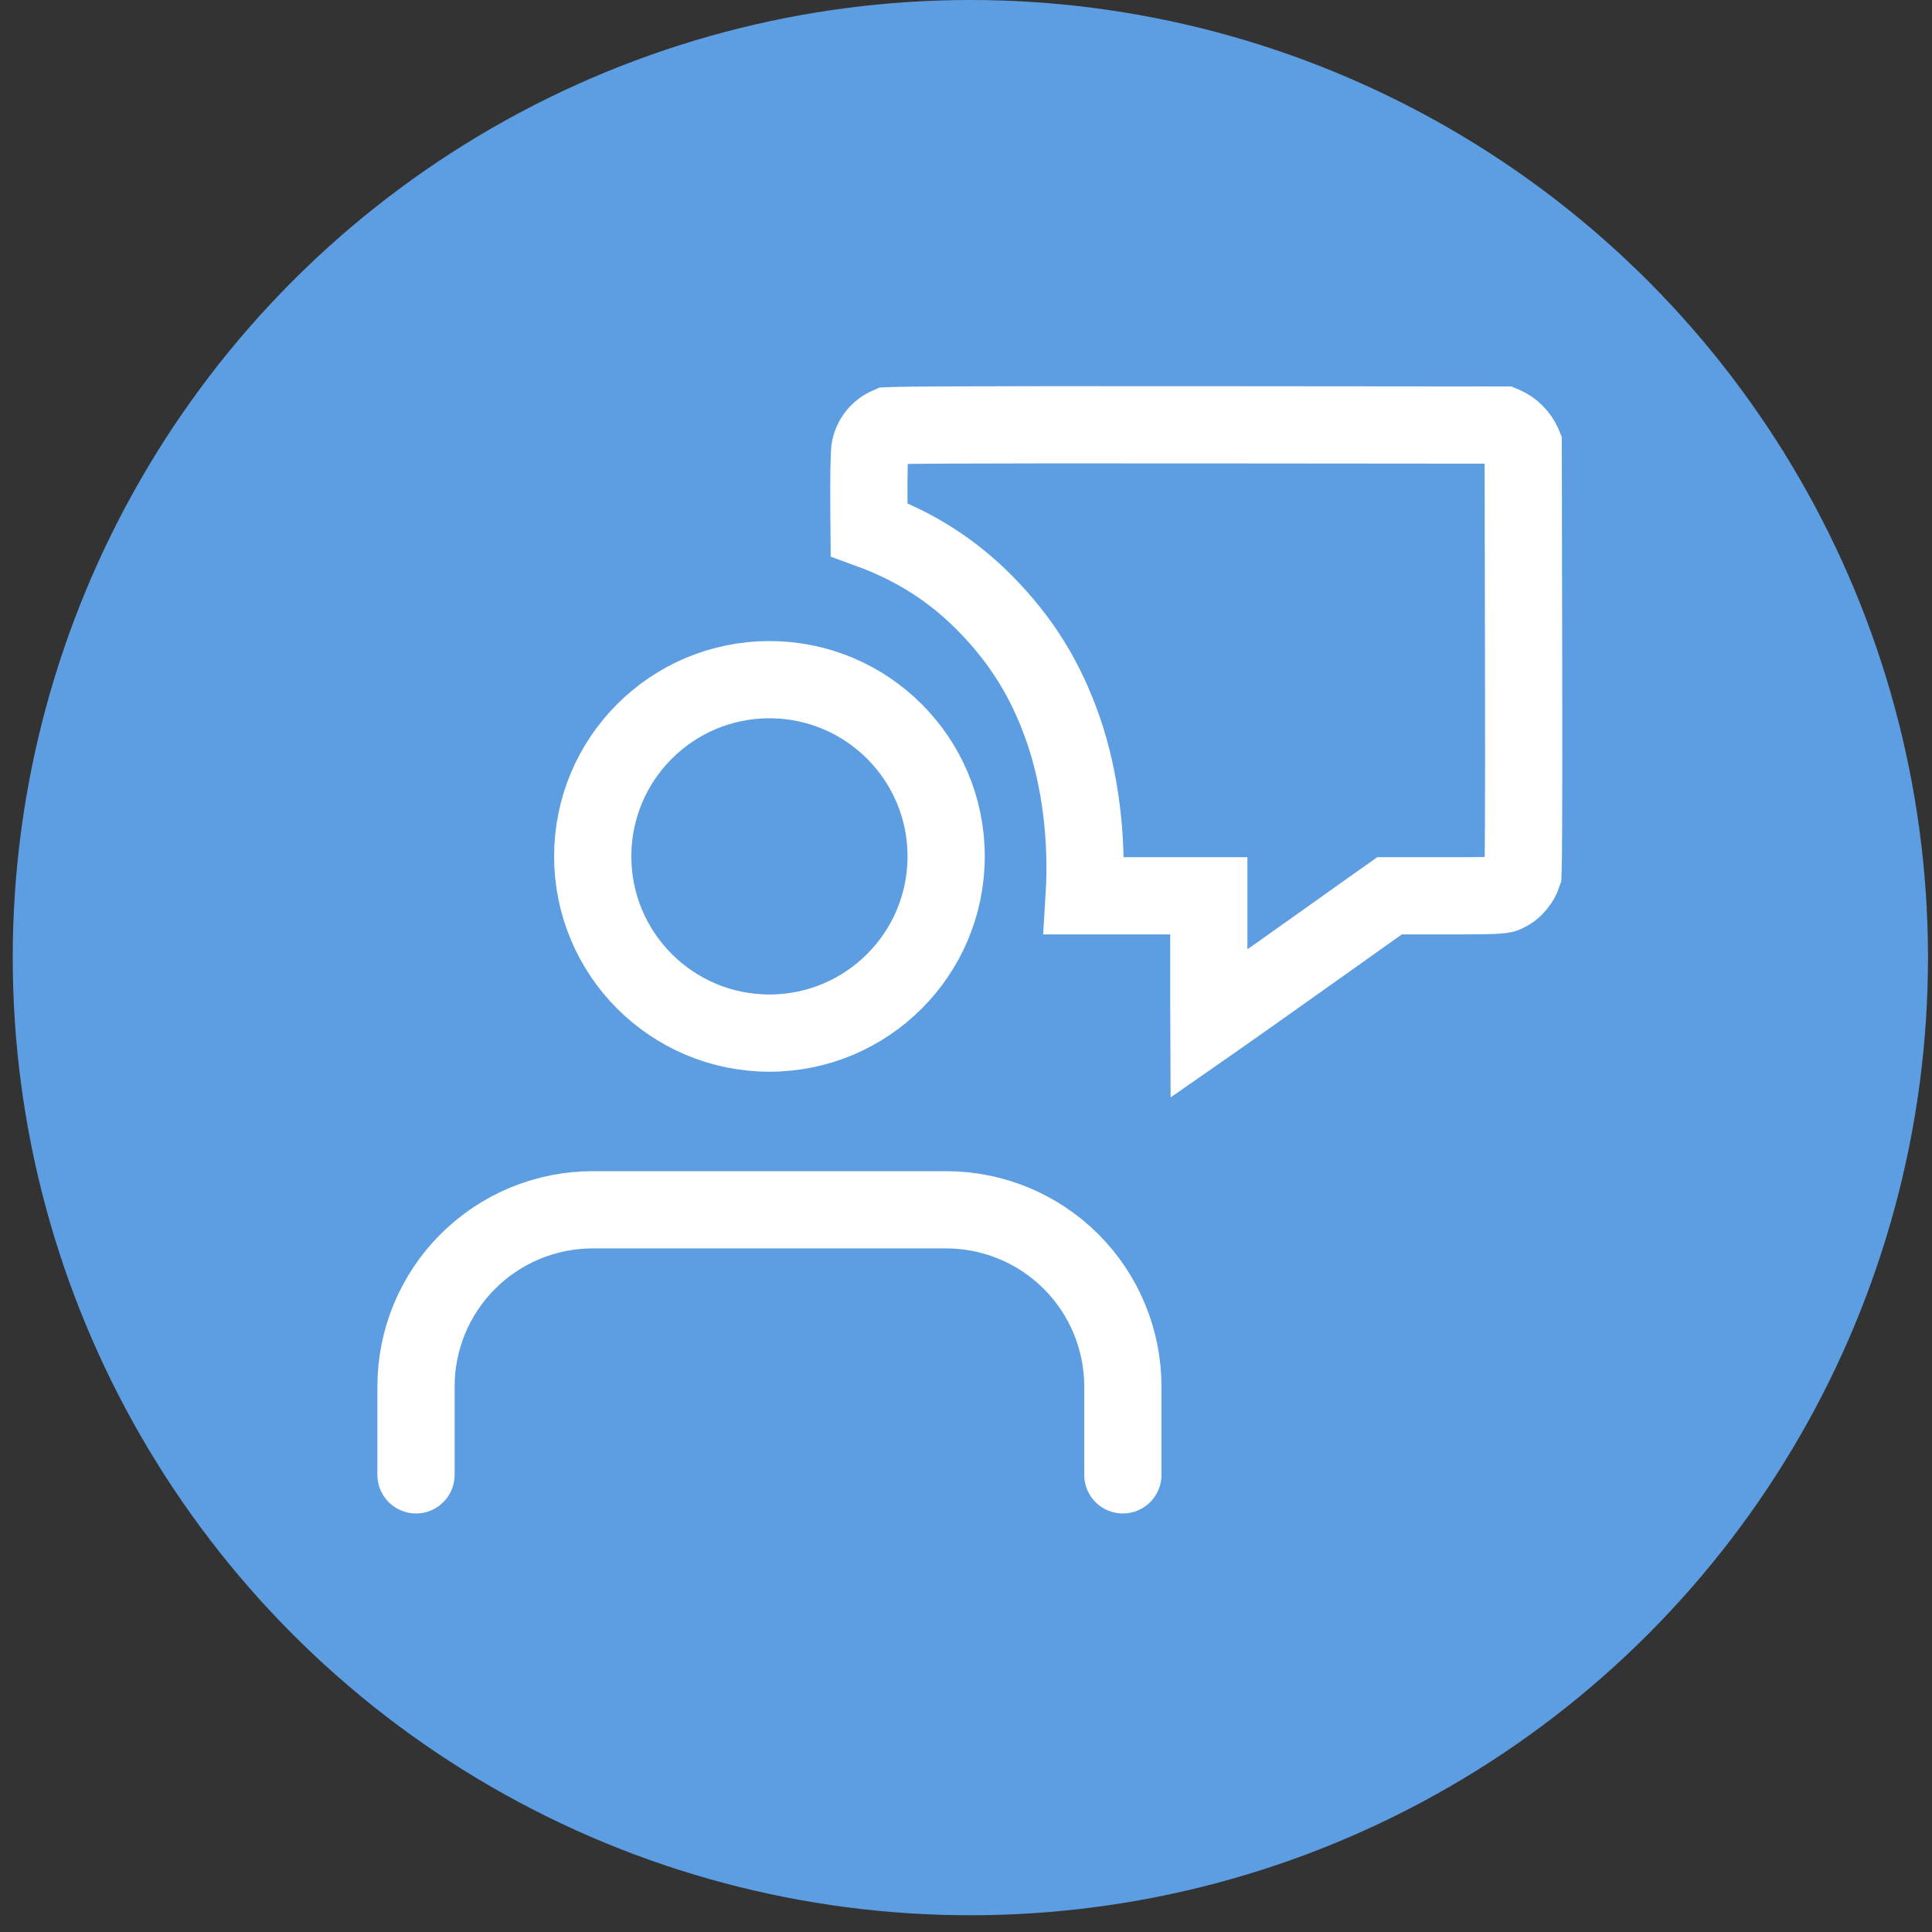
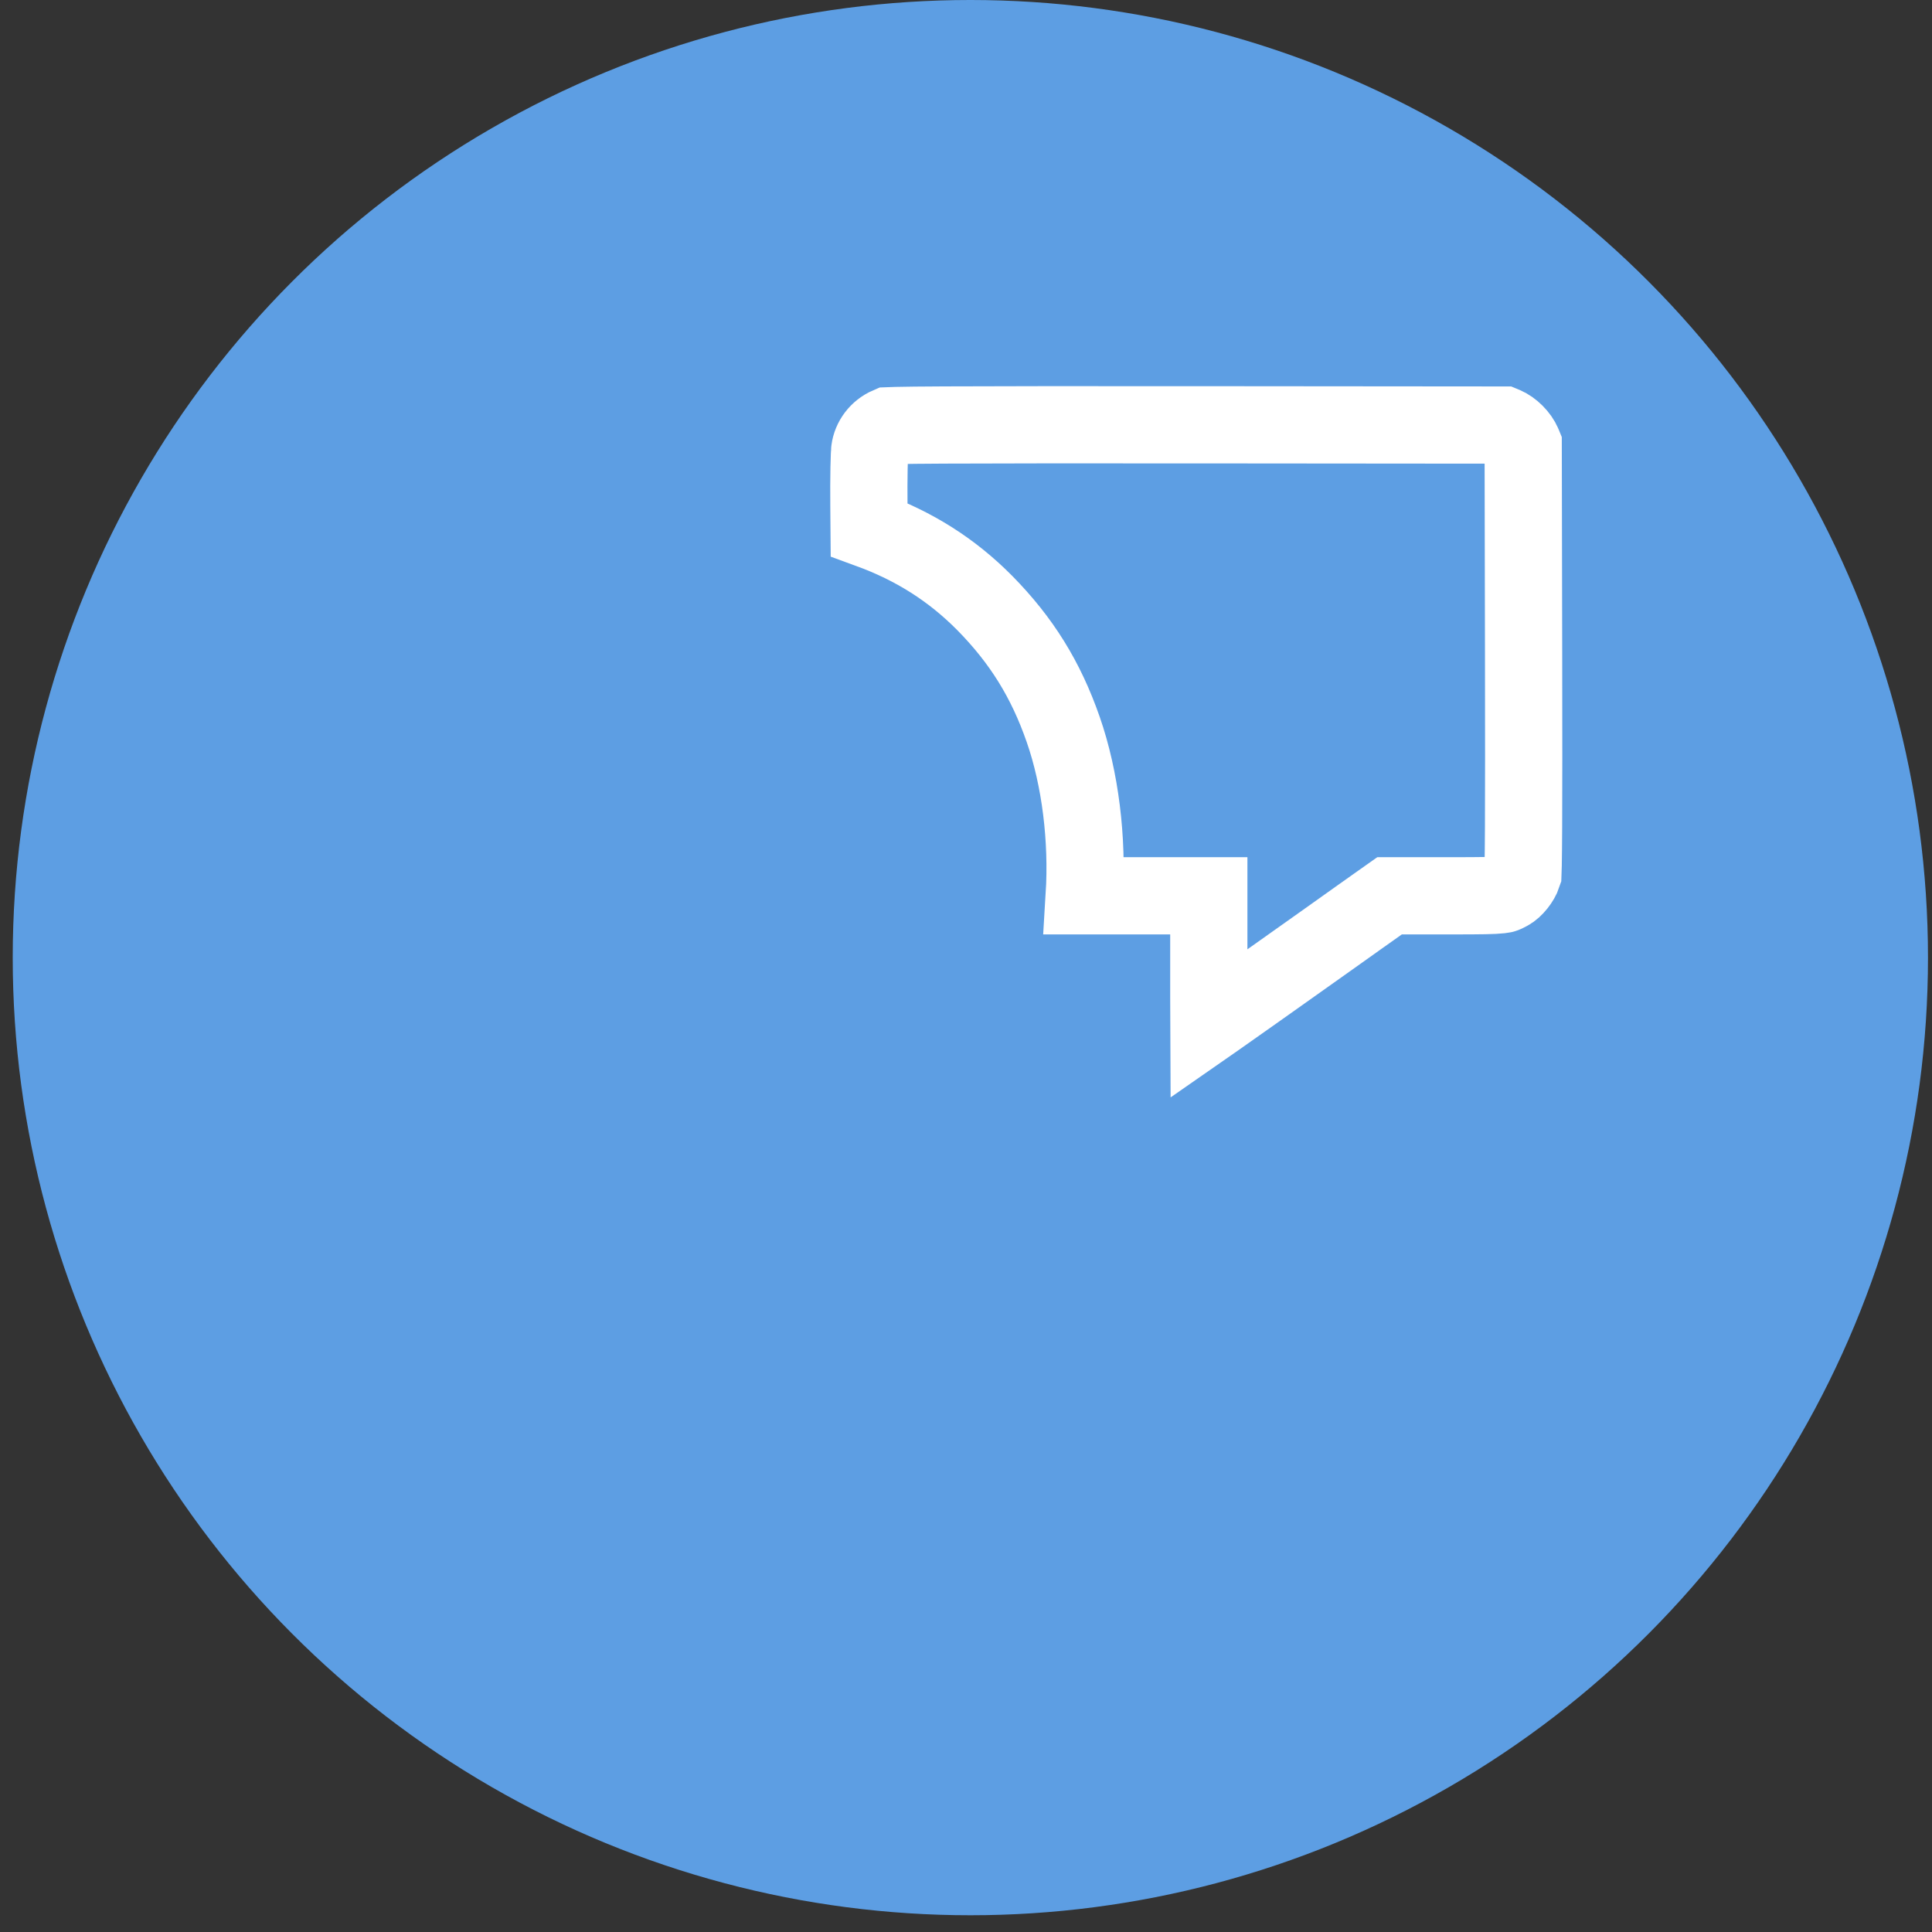
<svg xmlns="http://www.w3.org/2000/svg" width="102" height="102" viewBox="0 0 102 102" fill="none">
  <rect x="0" y="0" width="102" height="102" fill="#333333" stroke="none" />
  <circle cx="51.23" cy="50.558" r="50.558" fill="#5D9EE3" />
  <path d="M45.874 26.742L45.874 26.744L45.884 27.958C48.273 28.83 50.253 30.083 51.989 31.835L51.995 31.841C53.931 33.809 55.214 35.872 56.131 38.509C57.041 41.121 57.425 44.315 57.242 47.293C57.597 47.293 57.979 47.294 58.377 47.294H61.78H63.819V49.332V52.678C63.819 53.223 63.819 53.675 63.821 54.05C63.936 53.97 64.059 53.883 64.19 53.792C65.347 52.98 67.08 51.755 69.503 50.033C69.878 49.765 70.302 49.464 70.704 49.18C71.135 48.874 71.54 48.587 71.828 48.38L71.834 48.376L71.841 48.371L72.833 47.668L73.362 47.294H74.011H76.676C78.206 47.294 78.851 47.285 79.226 47.242C79.37 47.226 79.407 47.211 79.409 47.21C79.428 47.203 79.474 47.186 79.659 47.087L79.668 47.082C79.954 46.93 80.29 46.506 80.402 46.164C80.406 46.061 80.411 45.905 80.416 45.683C80.425 45.237 80.431 44.571 80.436 43.638C80.445 41.773 80.445 38.876 80.438 34.6C80.438 34.599 80.438 34.599 80.438 34.599L80.417 23.48L80.4 23.439C80.4 23.438 80.4 23.438 80.399 23.437C80.237 23.041 79.817 22.62 79.421 22.458C79.42 22.457 79.419 22.457 79.418 22.457L79.379 22.441L63.264 22.427C63.263 22.427 63.263 22.427 63.263 22.427C56.462 22.423 52.328 22.425 49.863 22.438C48.628 22.444 47.825 22.453 47.32 22.465C47.137 22.469 47.002 22.474 46.906 22.478C46.364 22.712 45.988 23.212 45.916 23.774L45.916 23.774C45.916 23.773 45.916 23.774 45.916 23.779C45.914 23.797 45.908 23.874 45.901 24.035C45.893 24.21 45.886 24.44 45.881 24.715C45.871 25.266 45.867 25.972 45.874 26.742Z" stroke="white" stroke-width="4.077" />
-   <path d="M59.281 77.865V73.201C59.281 70.726 58.298 68.353 56.548 66.604C54.798 64.854 52.425 63.871 49.951 63.871H31.292C28.818 63.871 26.445 64.854 24.695 66.604C22.946 68.353 21.963 70.726 21.963 73.201V77.865" stroke="white" stroke-width="4.077" stroke-linecap="round" stroke-linejoin="round" />
-   <path d="M40.622 54.542C45.775 54.542 49.952 50.365 49.952 45.212C49.952 40.06 45.775 35.883 40.622 35.883C35.47 35.883 31.293 40.06 31.293 45.212C31.293 50.365 35.47 54.542 40.622 54.542Z" stroke="white" stroke-width="4.077" stroke-linecap="round" stroke-linejoin="round" />
</svg>